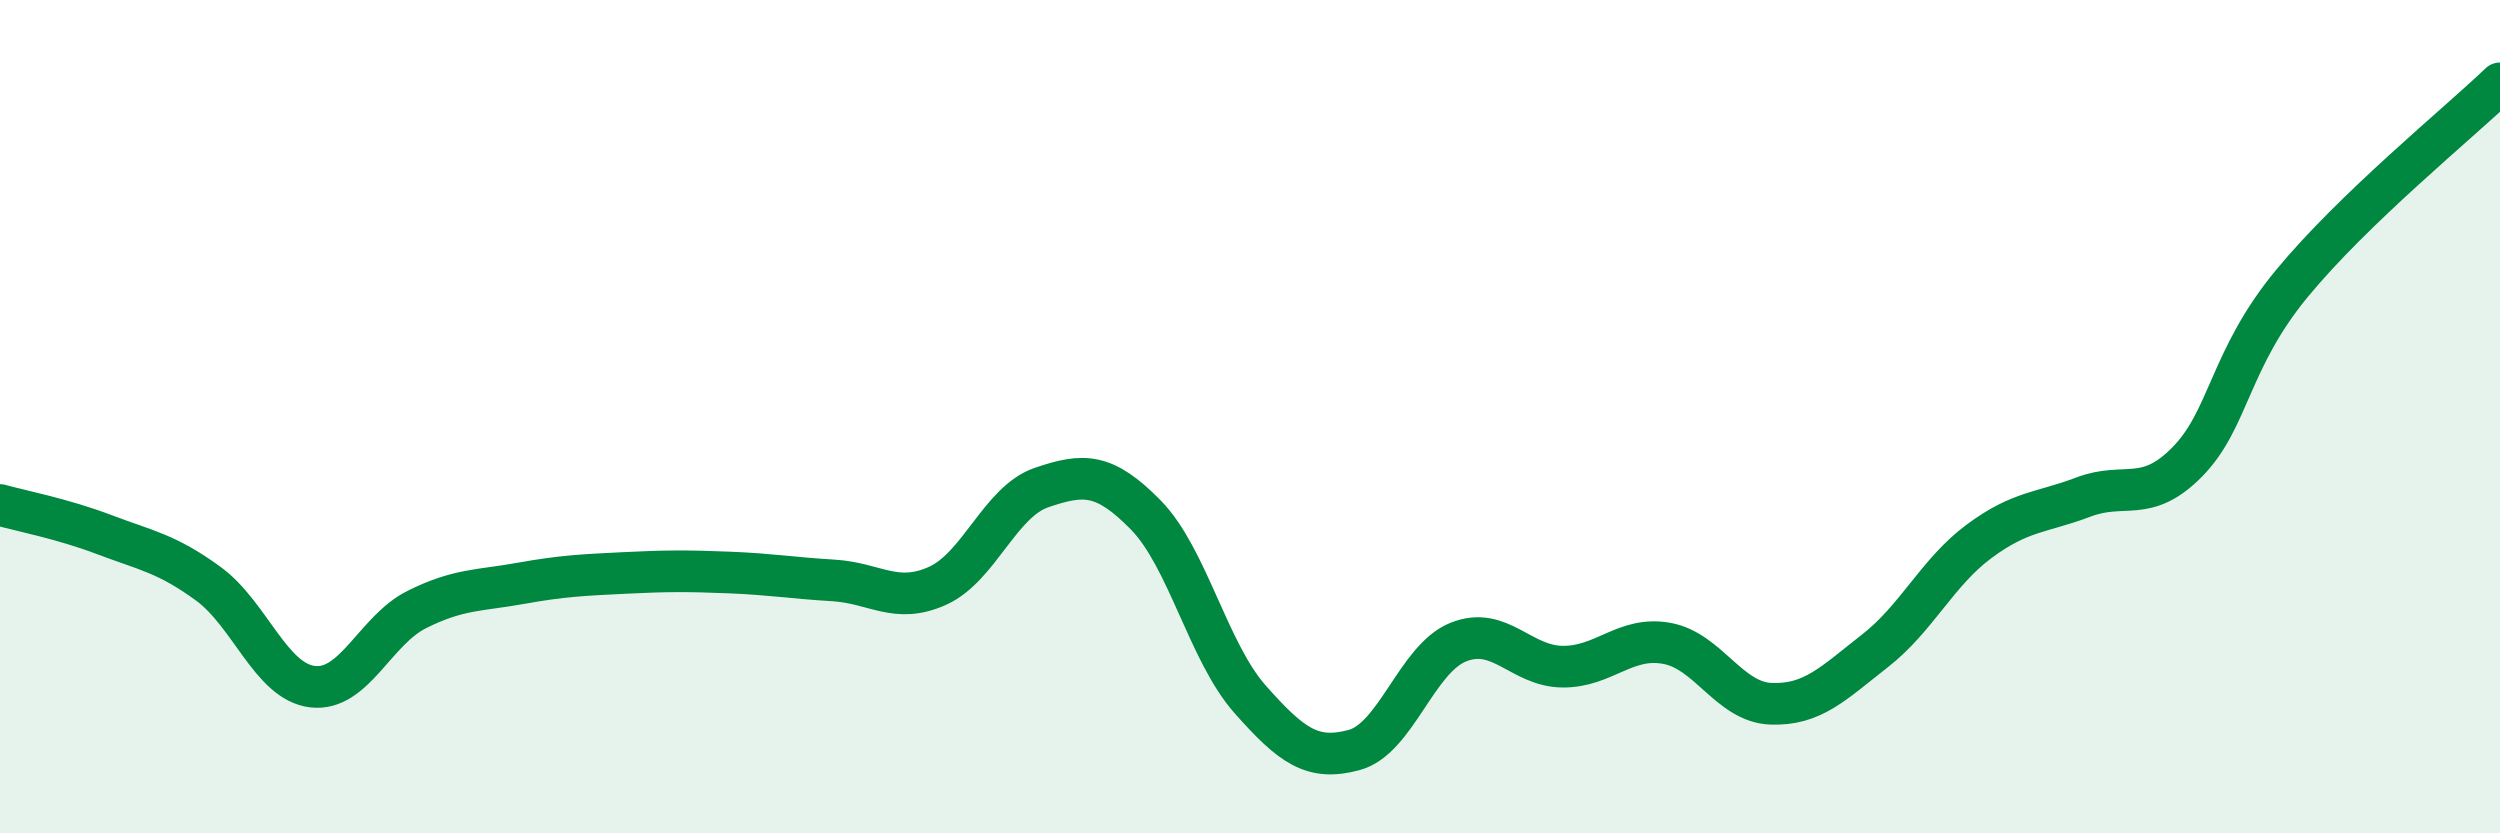
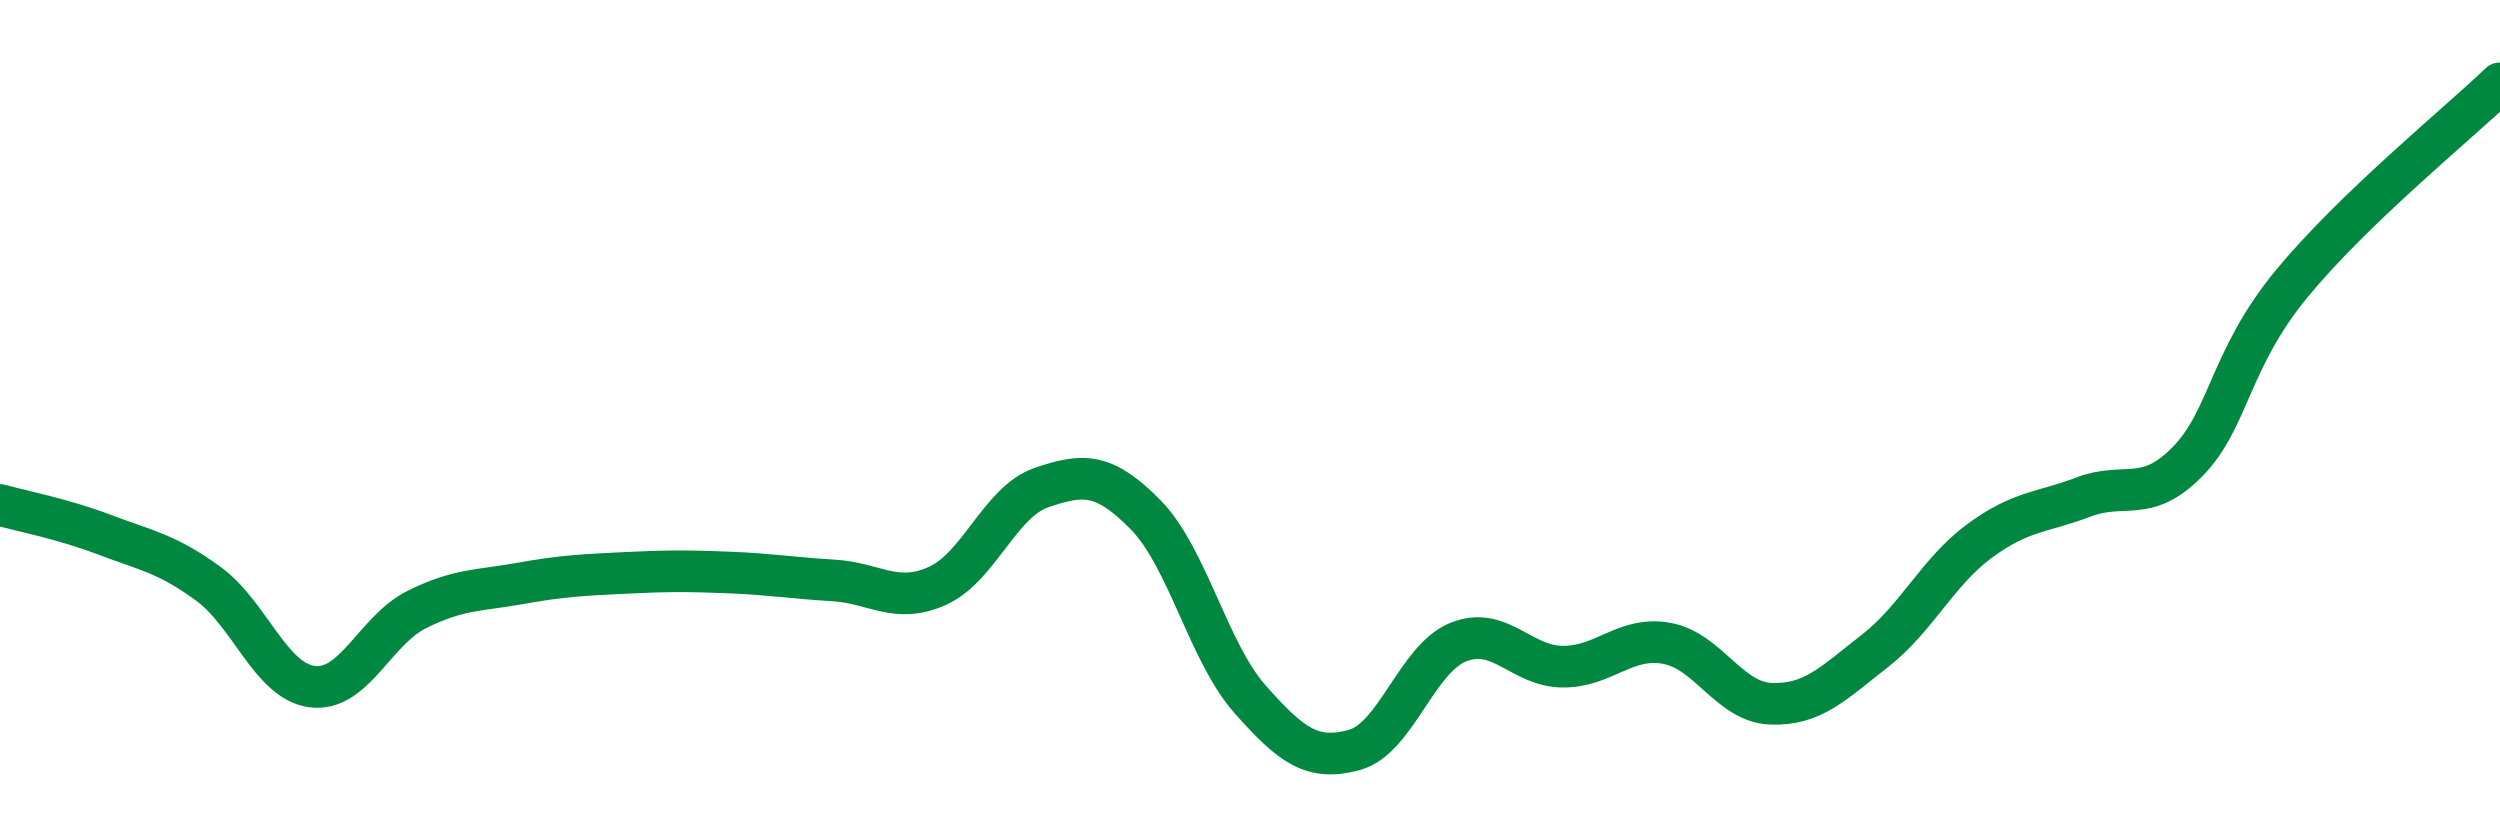
<svg xmlns="http://www.w3.org/2000/svg" width="60" height="20" viewBox="0 0 60 20">
-   <path d="M 0,12.12 C 0.5,12.26 1.5,12.45 2.5,12.83 C 3.5,13.21 4,13.28 5,14.01 C 6,14.74 6.5,16.36 7.5,16.48 C 8.5,16.6 9,15.13 10,14.63 C 11,14.13 11.5,14.18 12.5,14 C 13.5,13.82 14,13.8 15,13.75 C 16,13.7 16.5,13.7 17.5,13.74 C 18.5,13.78 19,13.87 20,13.93 C 21,13.99 21.5,14.51 22.5,14.06 C 23.5,13.61 24,12.04 25,11.7 C 26,11.36 26.5,11.34 27.5,12.36 C 28.5,13.38 29,15.65 30,16.78 C 31,17.91 31.5,18.27 32.5,18 C 33.5,17.73 34,15.81 35,15.41 C 36,15.01 36.5,15.99 37.5,16 C 38.5,16.01 39,15.26 40,15.44 C 41,15.62 41.5,16.85 42.5,16.89 C 43.5,16.93 44,16.4 45,15.62 C 46,14.84 46.5,13.73 47.5,12.99 C 48.5,12.25 49,12.31 50,11.93 C 51,11.55 51.5,12.1 52.5,11.08 C 53.5,10.06 53.5,8.63 55,6.81 C 56.5,4.99 59,2.96 60,2L60 20L0 20Z" fill="#008740" opacity="0.1" stroke-linecap="round" stroke-linejoin="round" />
  <path d="M 0,12.12 C 0.5,12.26 1.5,12.45 2.5,12.83 C 3.5,13.21 4,13.28 5,14.01 C 6,14.74 6.5,16.36 7.5,16.48 C 8.5,16.6 9,15.13 10,14.63 C 11,14.13 11.5,14.18 12.5,14 C 13.5,13.82 14,13.8 15,13.75 C 16,13.7 16.5,13.7 17.5,13.74 C 18.5,13.78 19,13.87 20,13.93 C 21,13.99 21.5,14.51 22.5,14.06 C 23.5,13.61 24,12.04 25,11.7 C 26,11.36 26.5,11.34 27.5,12.36 C 28.5,13.38 29,15.65 30,16.78 C 31,17.91 31.5,18.27 32.5,18 C 33.5,17.73 34,15.81 35,15.41 C 36,15.01 36.5,15.99 37.5,16 C 38.5,16.01 39,15.26 40,15.44 C 41,15.62 41.5,16.85 42.5,16.89 C 43.5,16.93 44,16.4 45,15.62 C 46,14.84 46.5,13.73 47.5,12.99 C 48.5,12.25 49,12.31 50,11.93 C 51,11.55 51.5,12.1 52.5,11.08 C 53.5,10.06 53.5,8.63 55,6.81 C 56.5,4.99 59,2.96 60,2" stroke="#008740" stroke-width="1" fill="none" stroke-linecap="round" stroke-linejoin="round" />
</svg>